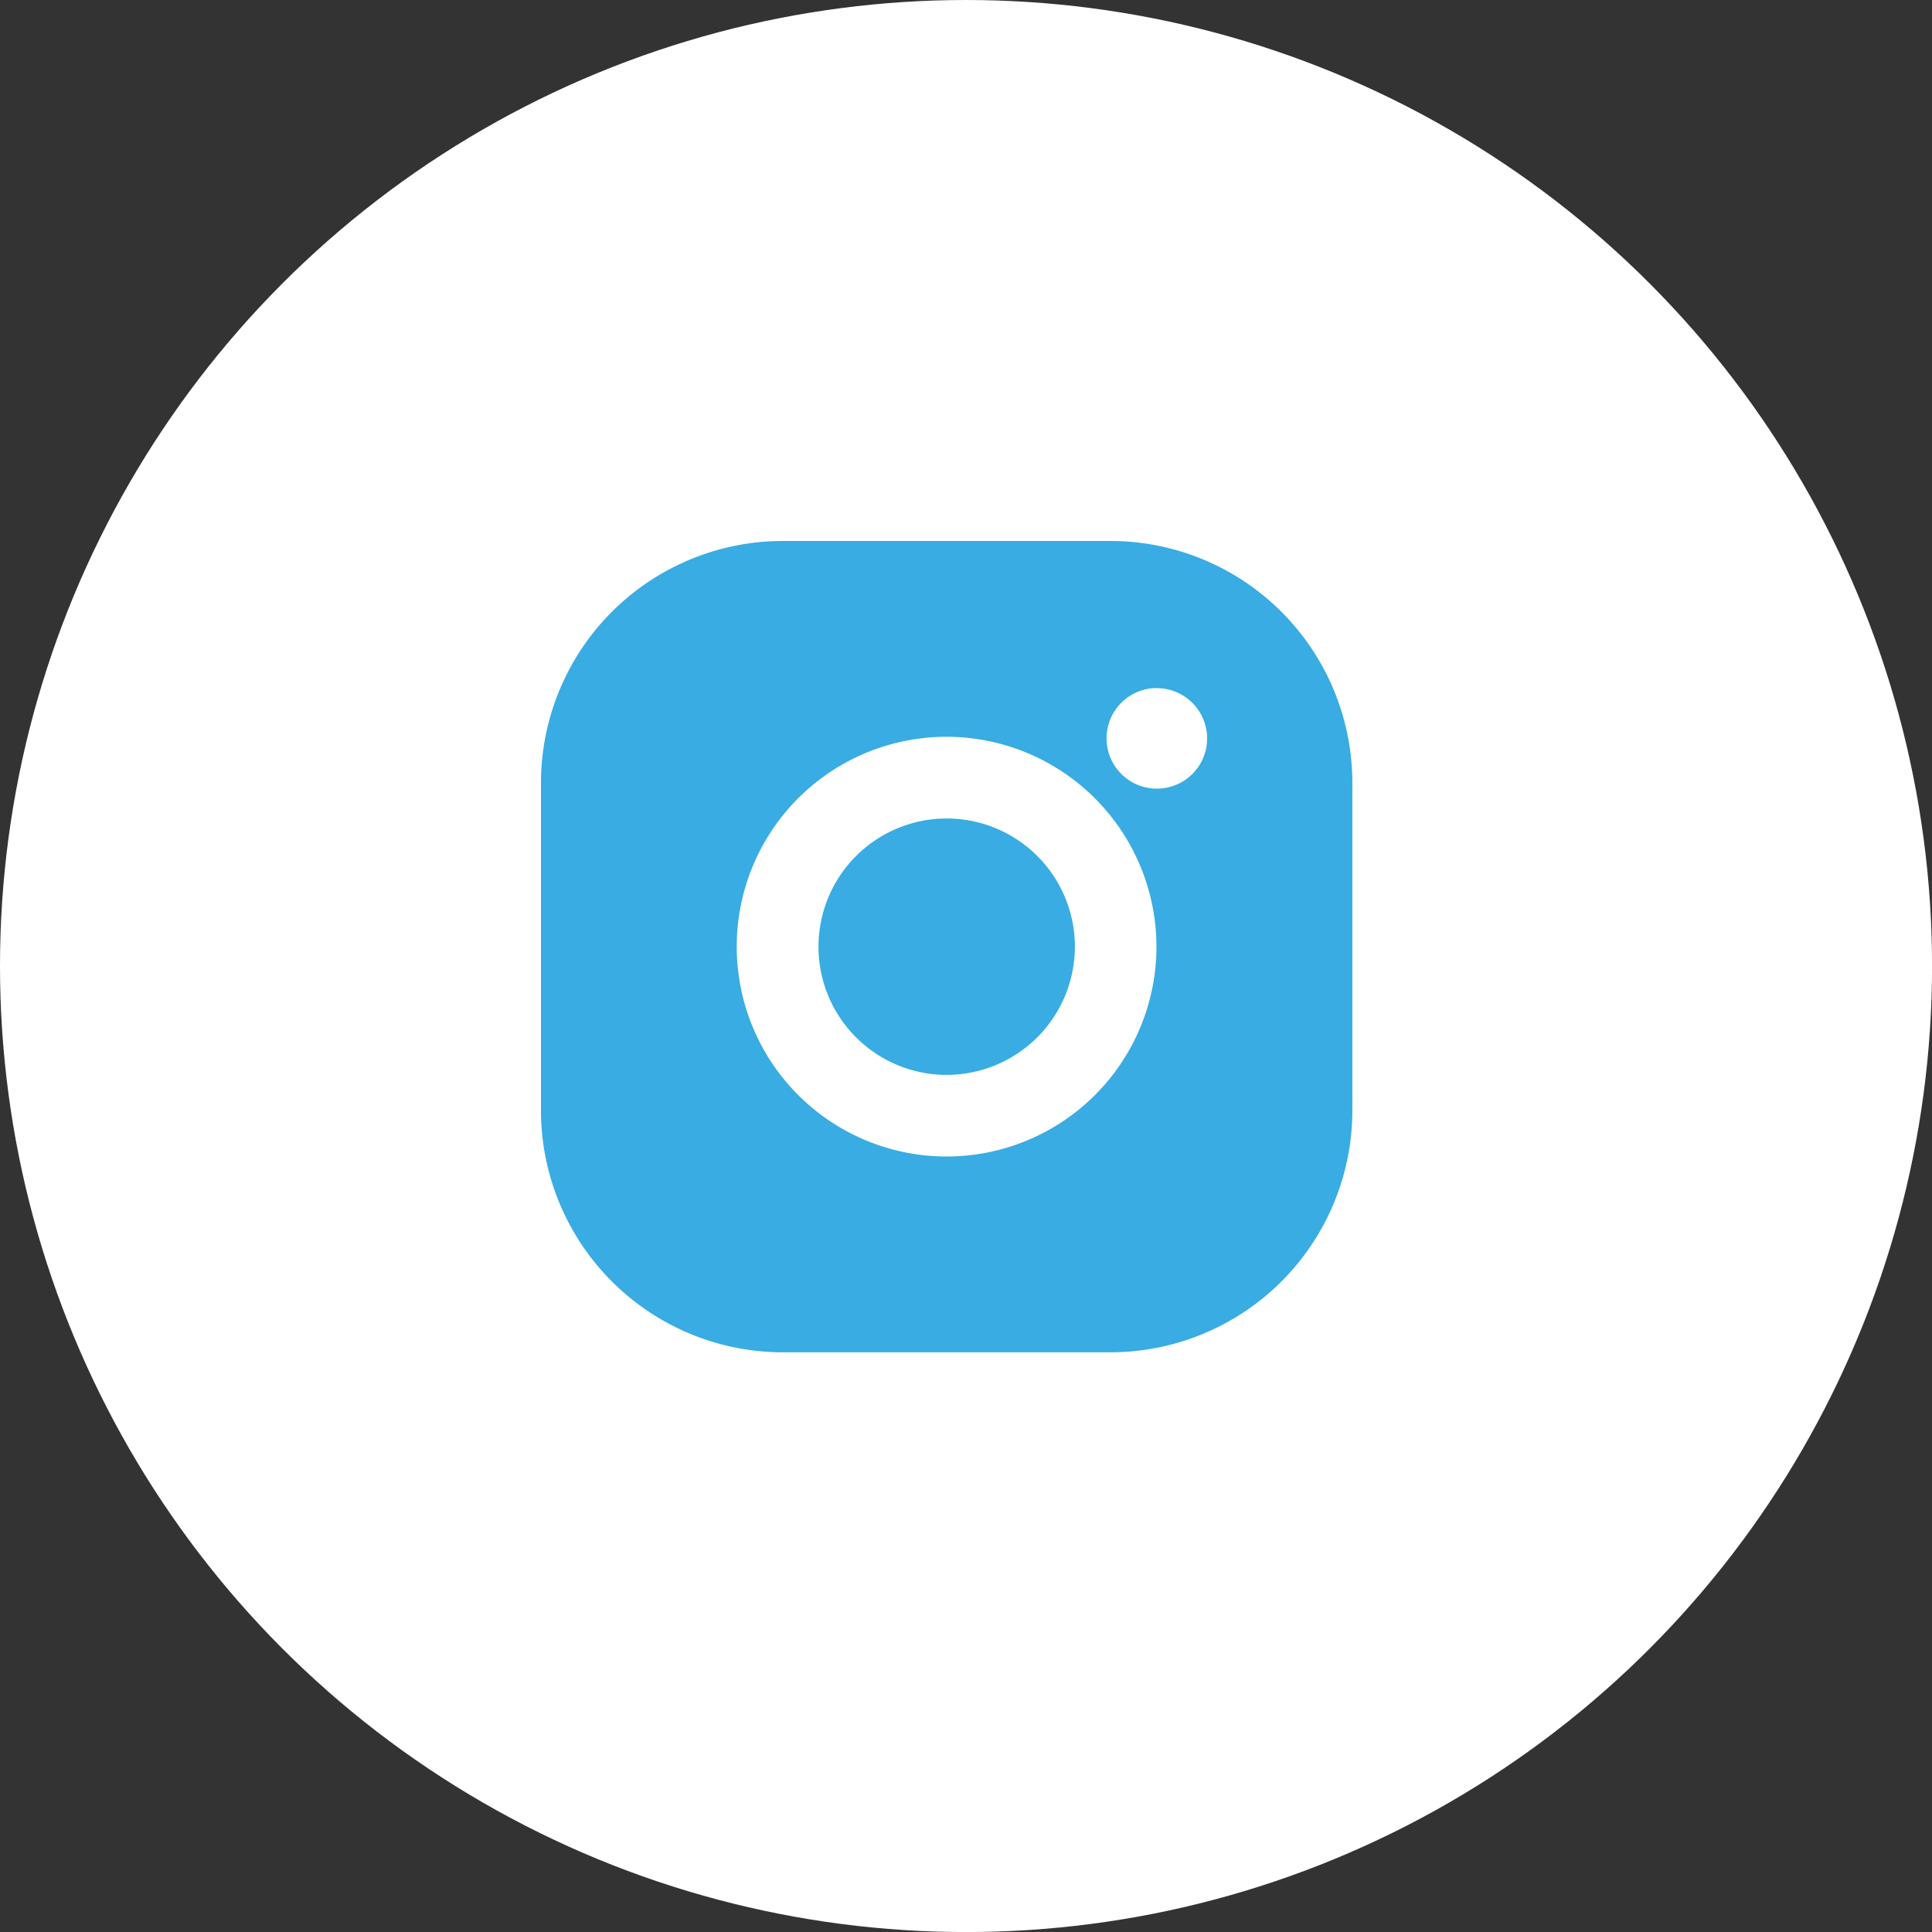
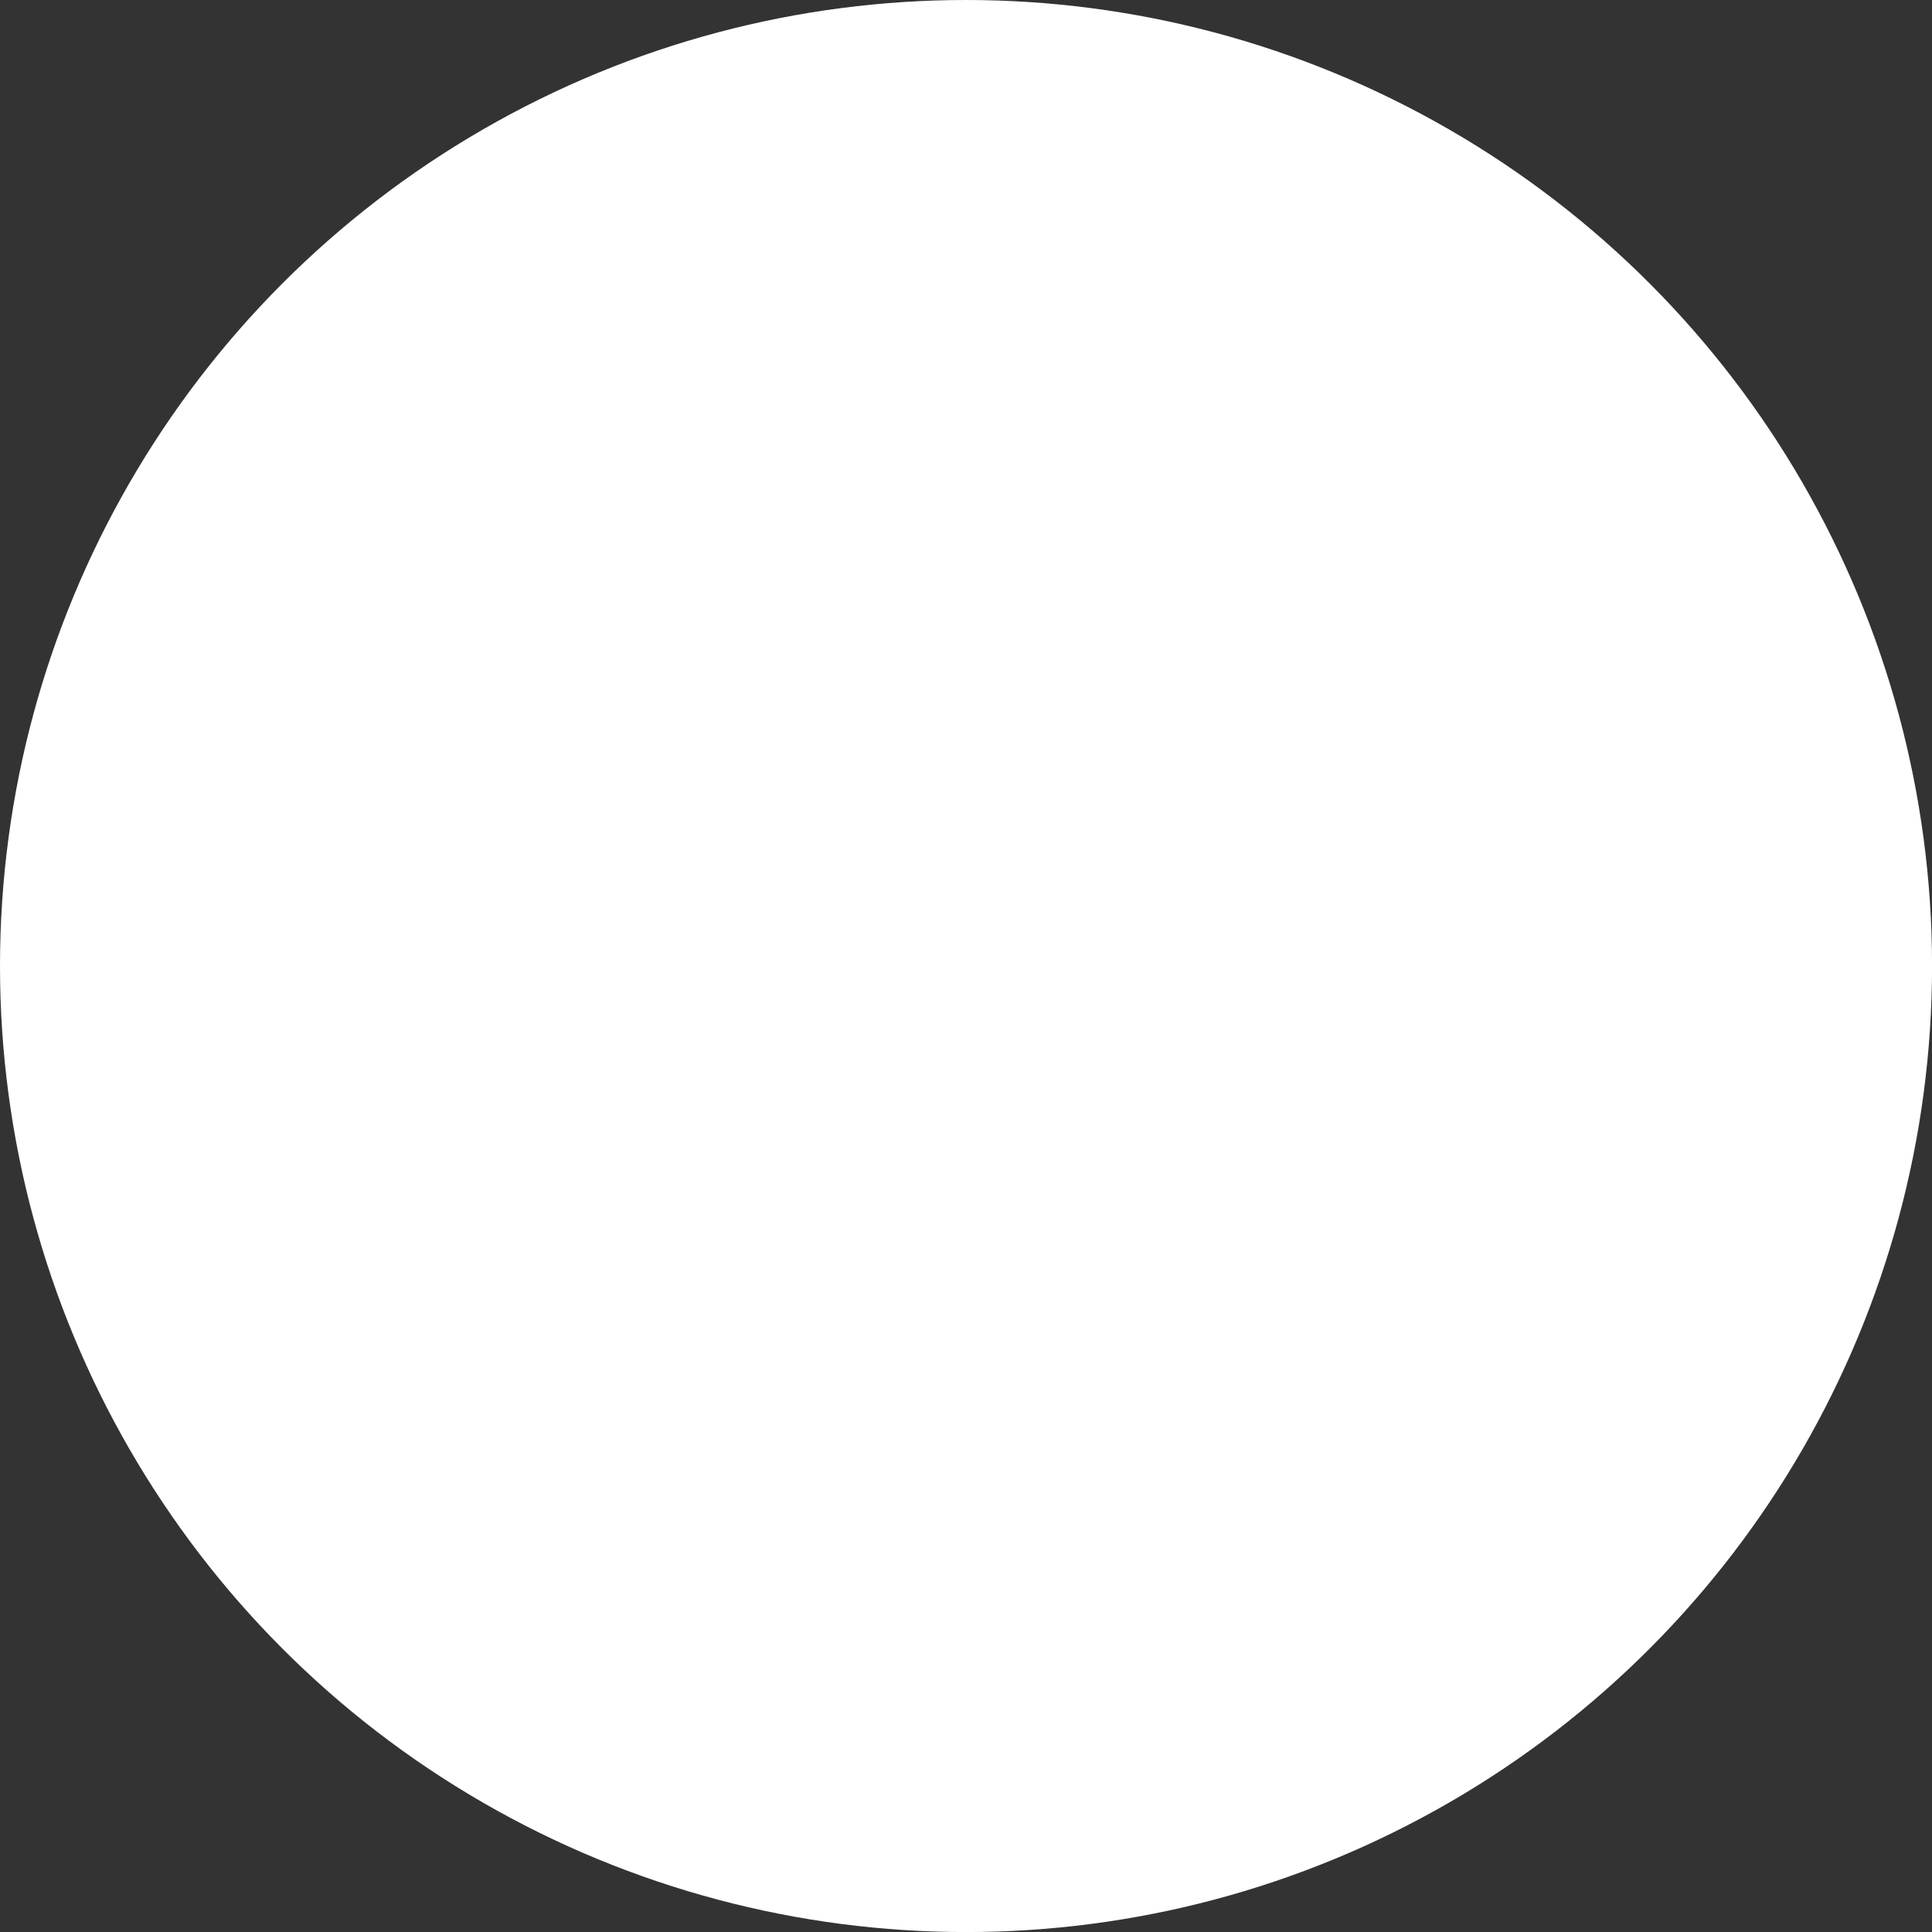
<svg xmlns="http://www.w3.org/2000/svg" width="38.067" height="38.067" viewBox="0 0 38.067 38.067">
  <rect x="0" y="0" width="38.067" height="38.067" fill="#333333" stroke="none" />
  <circle cx="19.034" cy="19.034" r="19.034" transform="translate(0 0)" fill="#fff" />
-   <path d="M11.223,15.986H4.763A4.768,4.768,0,0,1,0,11.224V4.763A4.768,4.768,0,0,1,4.763,0h6.461a4.768,4.768,0,0,1,4.763,4.763v6.461A4.768,4.768,0,0,1,11.223,15.986ZM7.993,3.858a4.135,4.135,0,1,0,4.134,4.135A4.14,4.14,0,0,0,7.993,3.858Zm4.142-.96a.991.991,0,1,0,.991.991A.992.992,0,0,0,12.135,2.9ZM7.993,10.52A2.526,2.526,0,1,1,10.52,7.993,2.529,2.529,0,0,1,7.993,10.52Z" transform="translate(10.659 10.659)" fill="#38ace3" />
</svg>